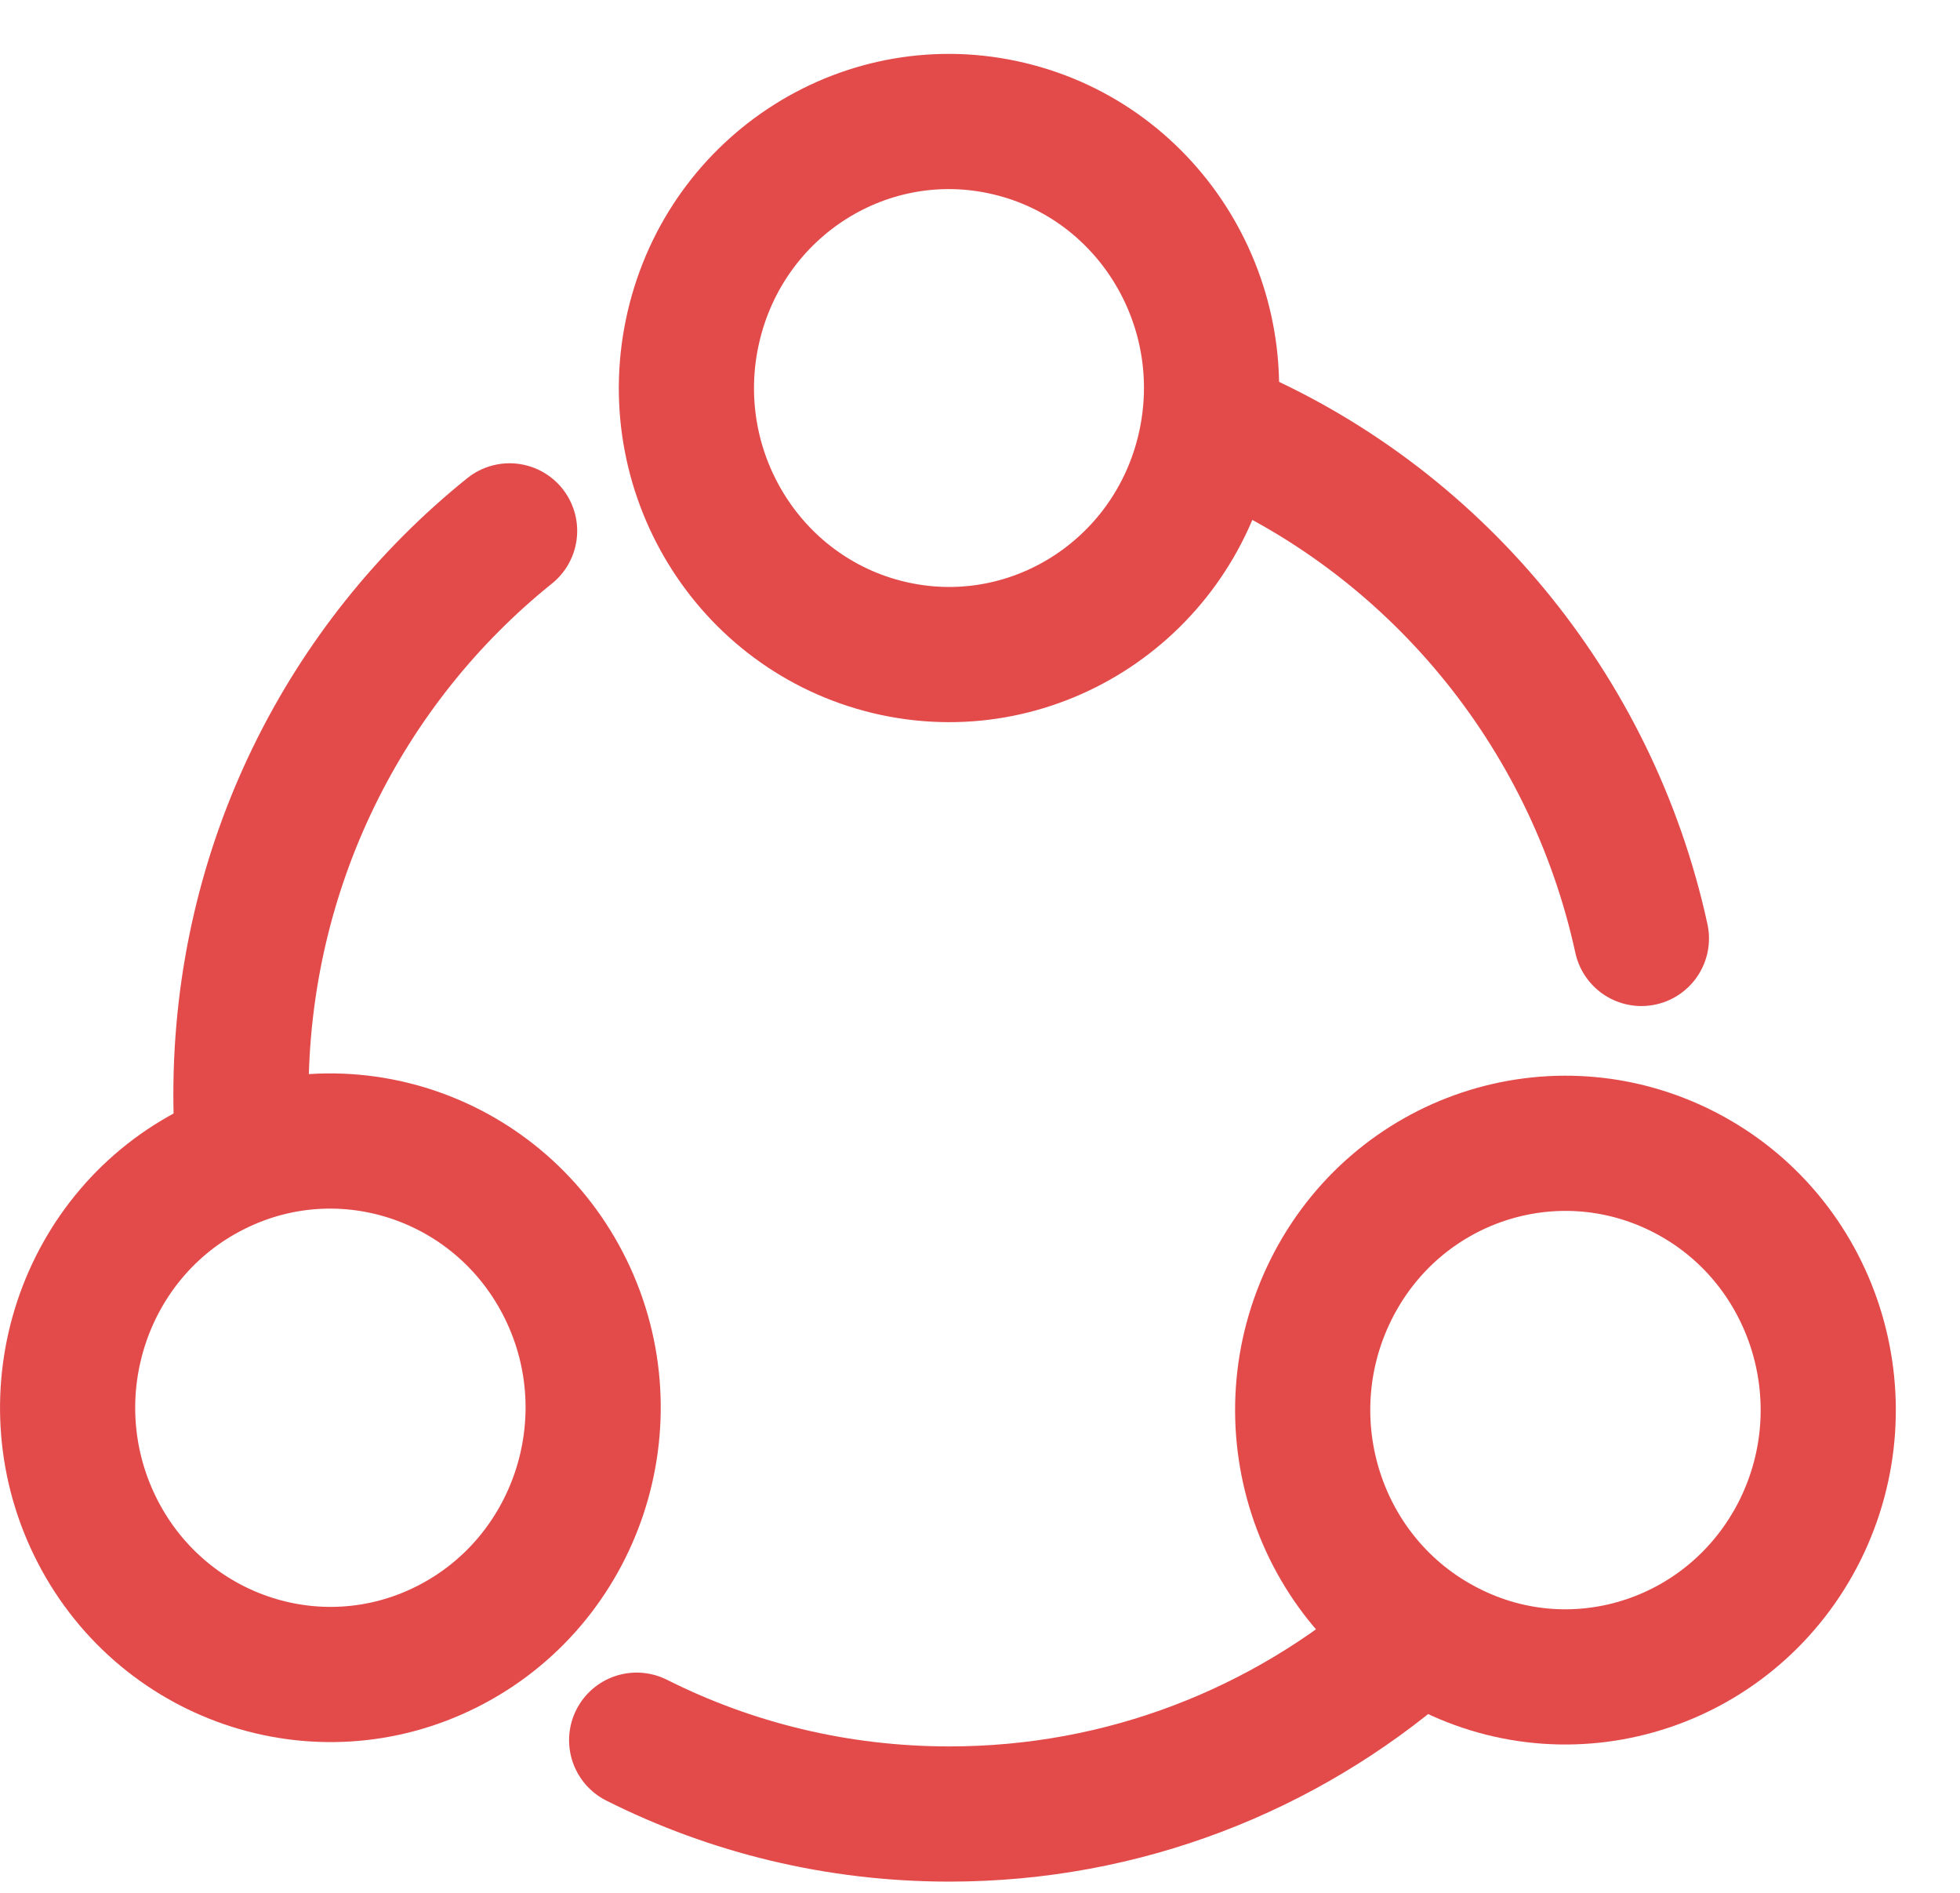
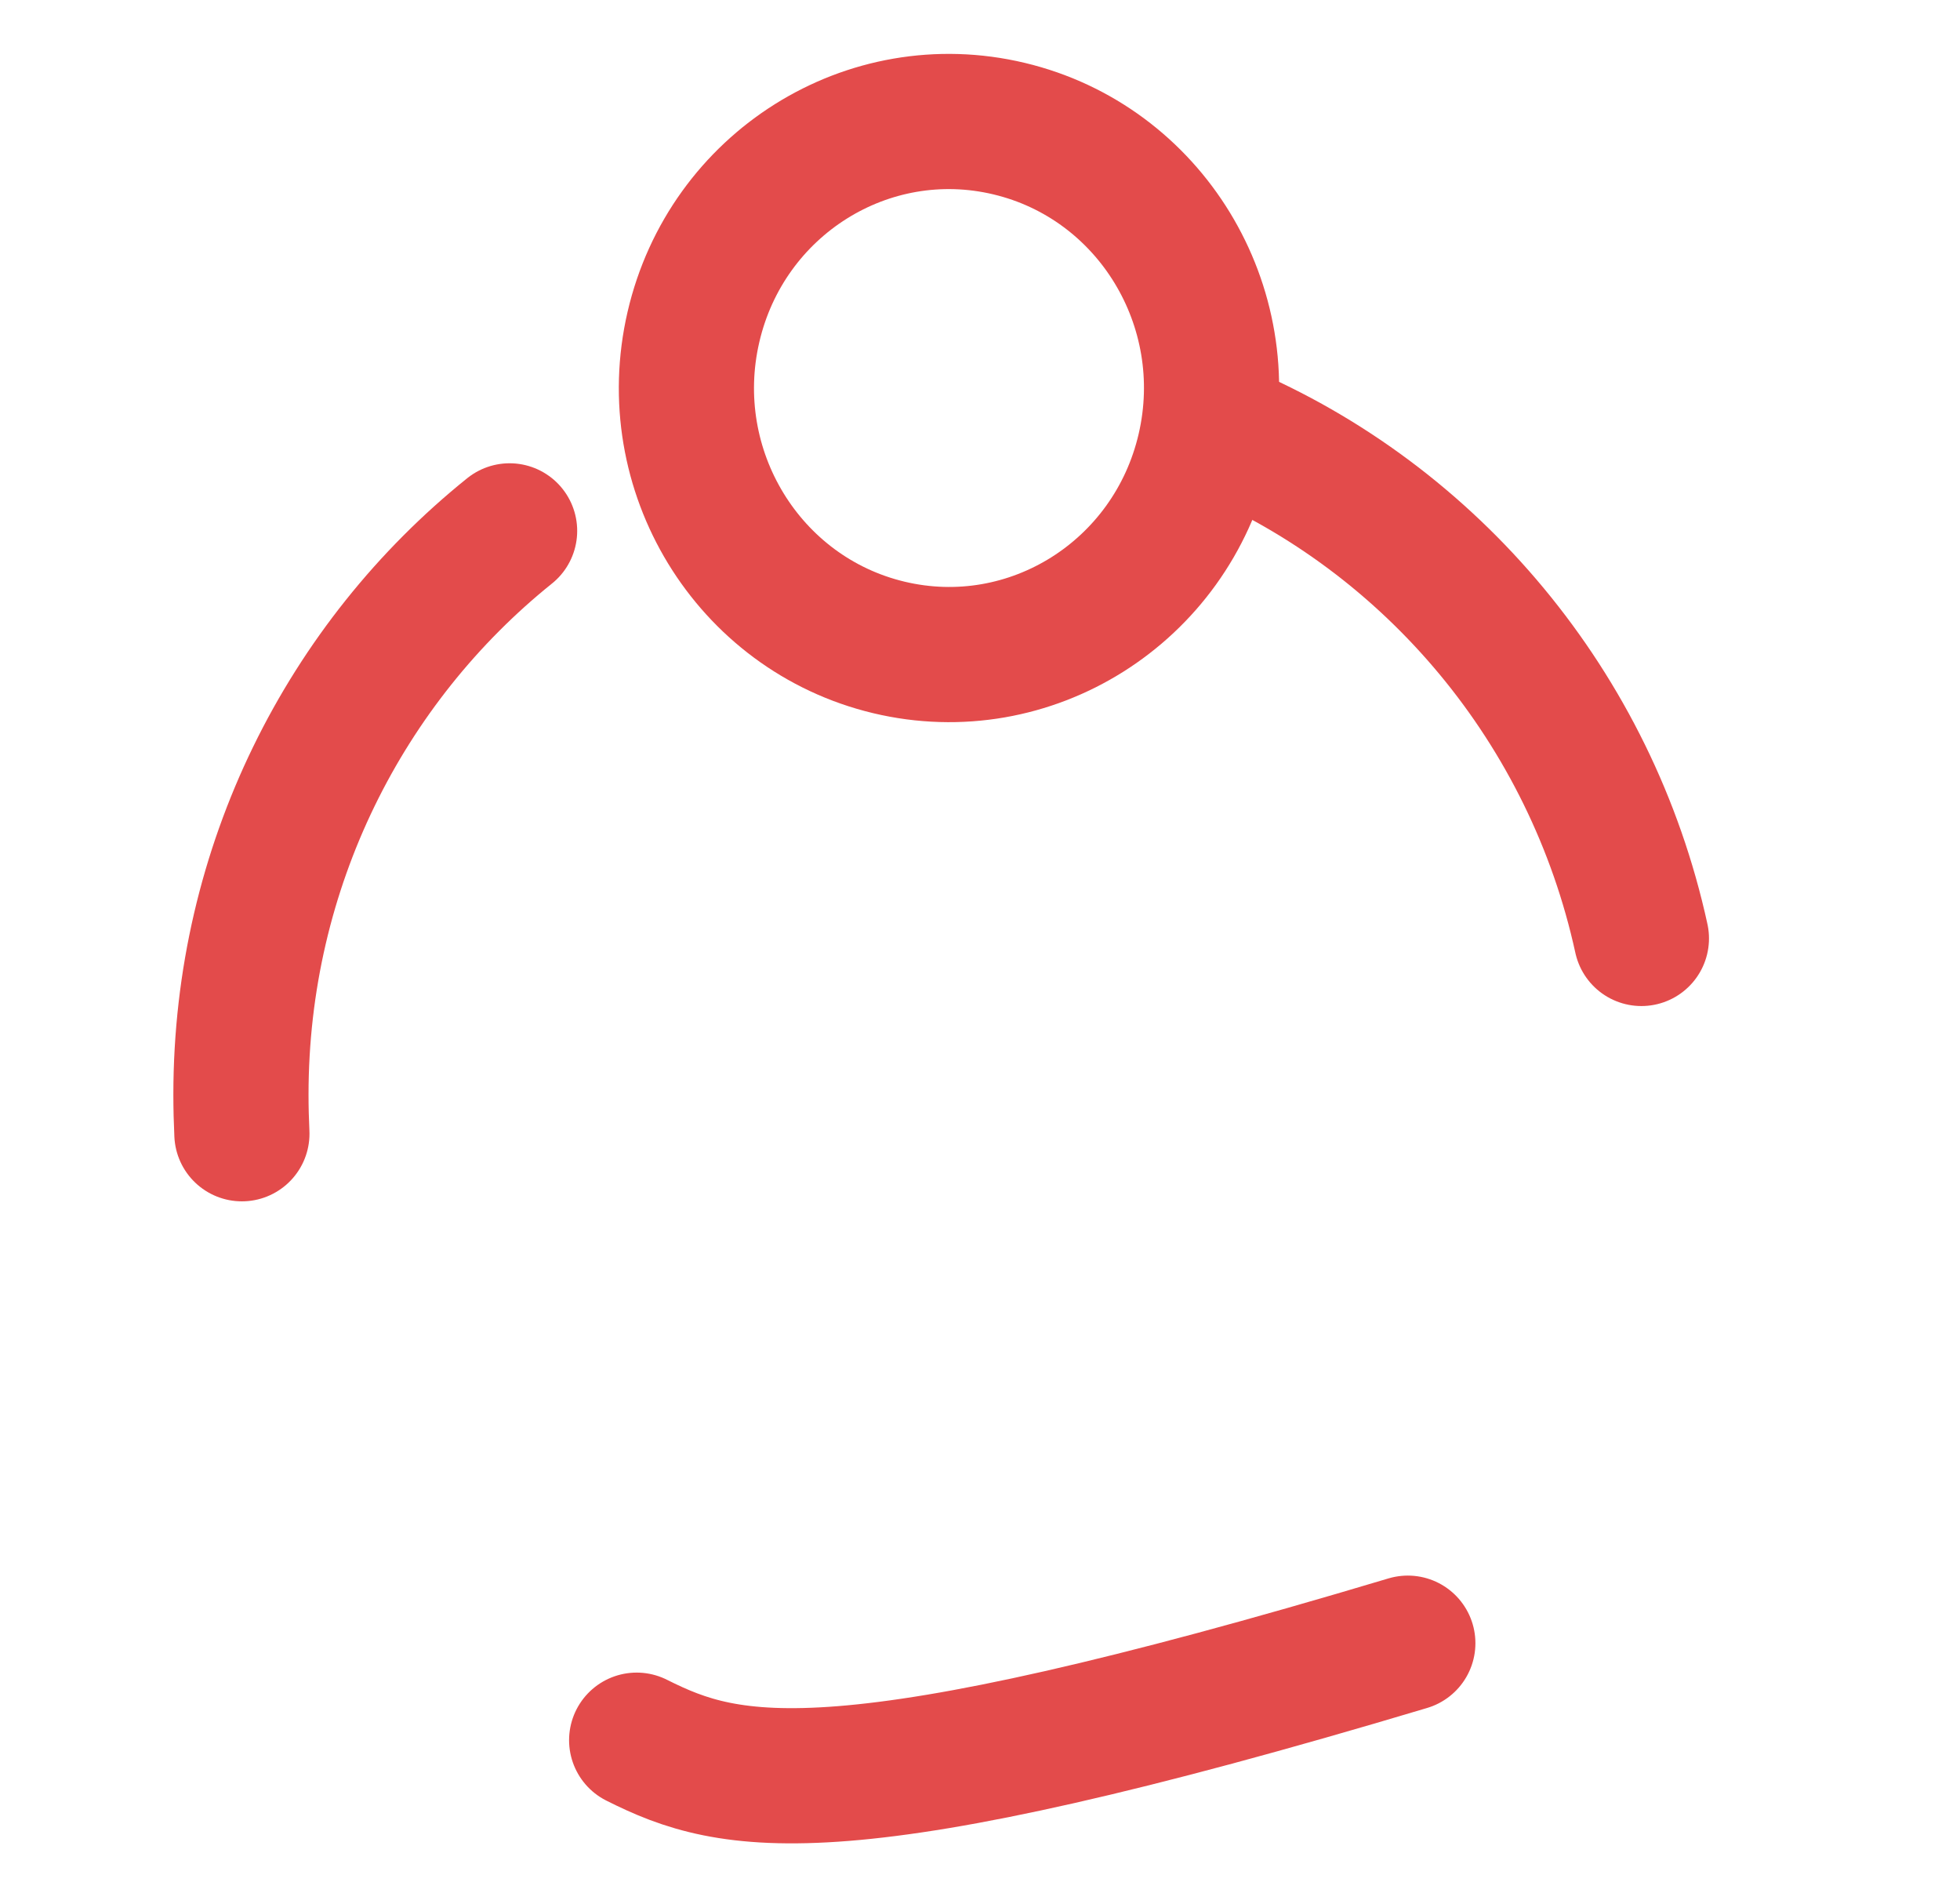
<svg xmlns="http://www.w3.org/2000/svg" width="29" height="28" viewBox="0 0 29 28" fill="none">
  <path d="M17.822 6.643C18.313 4.523 17.019 2.401 14.931 1.903C12.842 1.404 10.751 2.718 10.26 4.837C9.769 6.956 11.063 9.078 13.151 9.577C15.24 10.076 17.331 8.762 17.822 6.643Z" stroke="#E34B4B" stroke-width="2" stroke-miterlimit="10" stroke-linecap="round" />
  <path d="M18.079 6.365C21.192 7.679 23.543 10.476 24.286 13.882" stroke="#E34B4B" stroke-width="2" stroke-miterlimit="10" stroke-linecap="round" />
-   <path d="M3.165 17.288C5.088 16.322 7.421 17.124 8.373 19.075C9.325 21.027 8.534 23.394 6.611 24.36C4.688 25.327 2.356 24.525 1.404 22.573C0.452 20.616 1.242 18.249 3.165 17.288Z" stroke="#E34B4B" stroke-width="2" stroke-miterlimit="10" stroke-linecap="round" />
  <path d="M3.579 16.771C3.57 16.578 3.565 16.39 3.565 16.191C3.565 12.815 5.117 9.8 7.54 7.853" stroke="#E34B4B" stroke-width="2" stroke-miterlimit="10" stroke-linecap="round" />
-   <path d="M21.411 24.38C19.492 23.399 18.726 21.027 19.692 19.08C20.659 17.133 22.996 16.356 24.914 17.336C26.833 18.317 27.599 20.689 26.633 22.636C25.662 24.583 23.324 25.365 21.411 24.38Z" stroke="#E34B4B" stroke-width="2" stroke-miterlimit="10" stroke-linecap="round" />
-   <path d="M20.83 24.307C19.002 25.882 16.636 26.834 14.047 26.834C12.385 26.834 10.815 26.443 9.42 25.742" stroke="#E34B4B" stroke-width="2" stroke-miterlimit="10" stroke-linecap="round" />
+   <path d="M20.83 24.307C12.385 26.834 10.815 26.443 9.42 25.742" stroke="#E34B4B" stroke-width="2" stroke-miterlimit="10" stroke-linecap="round" />
</svg>